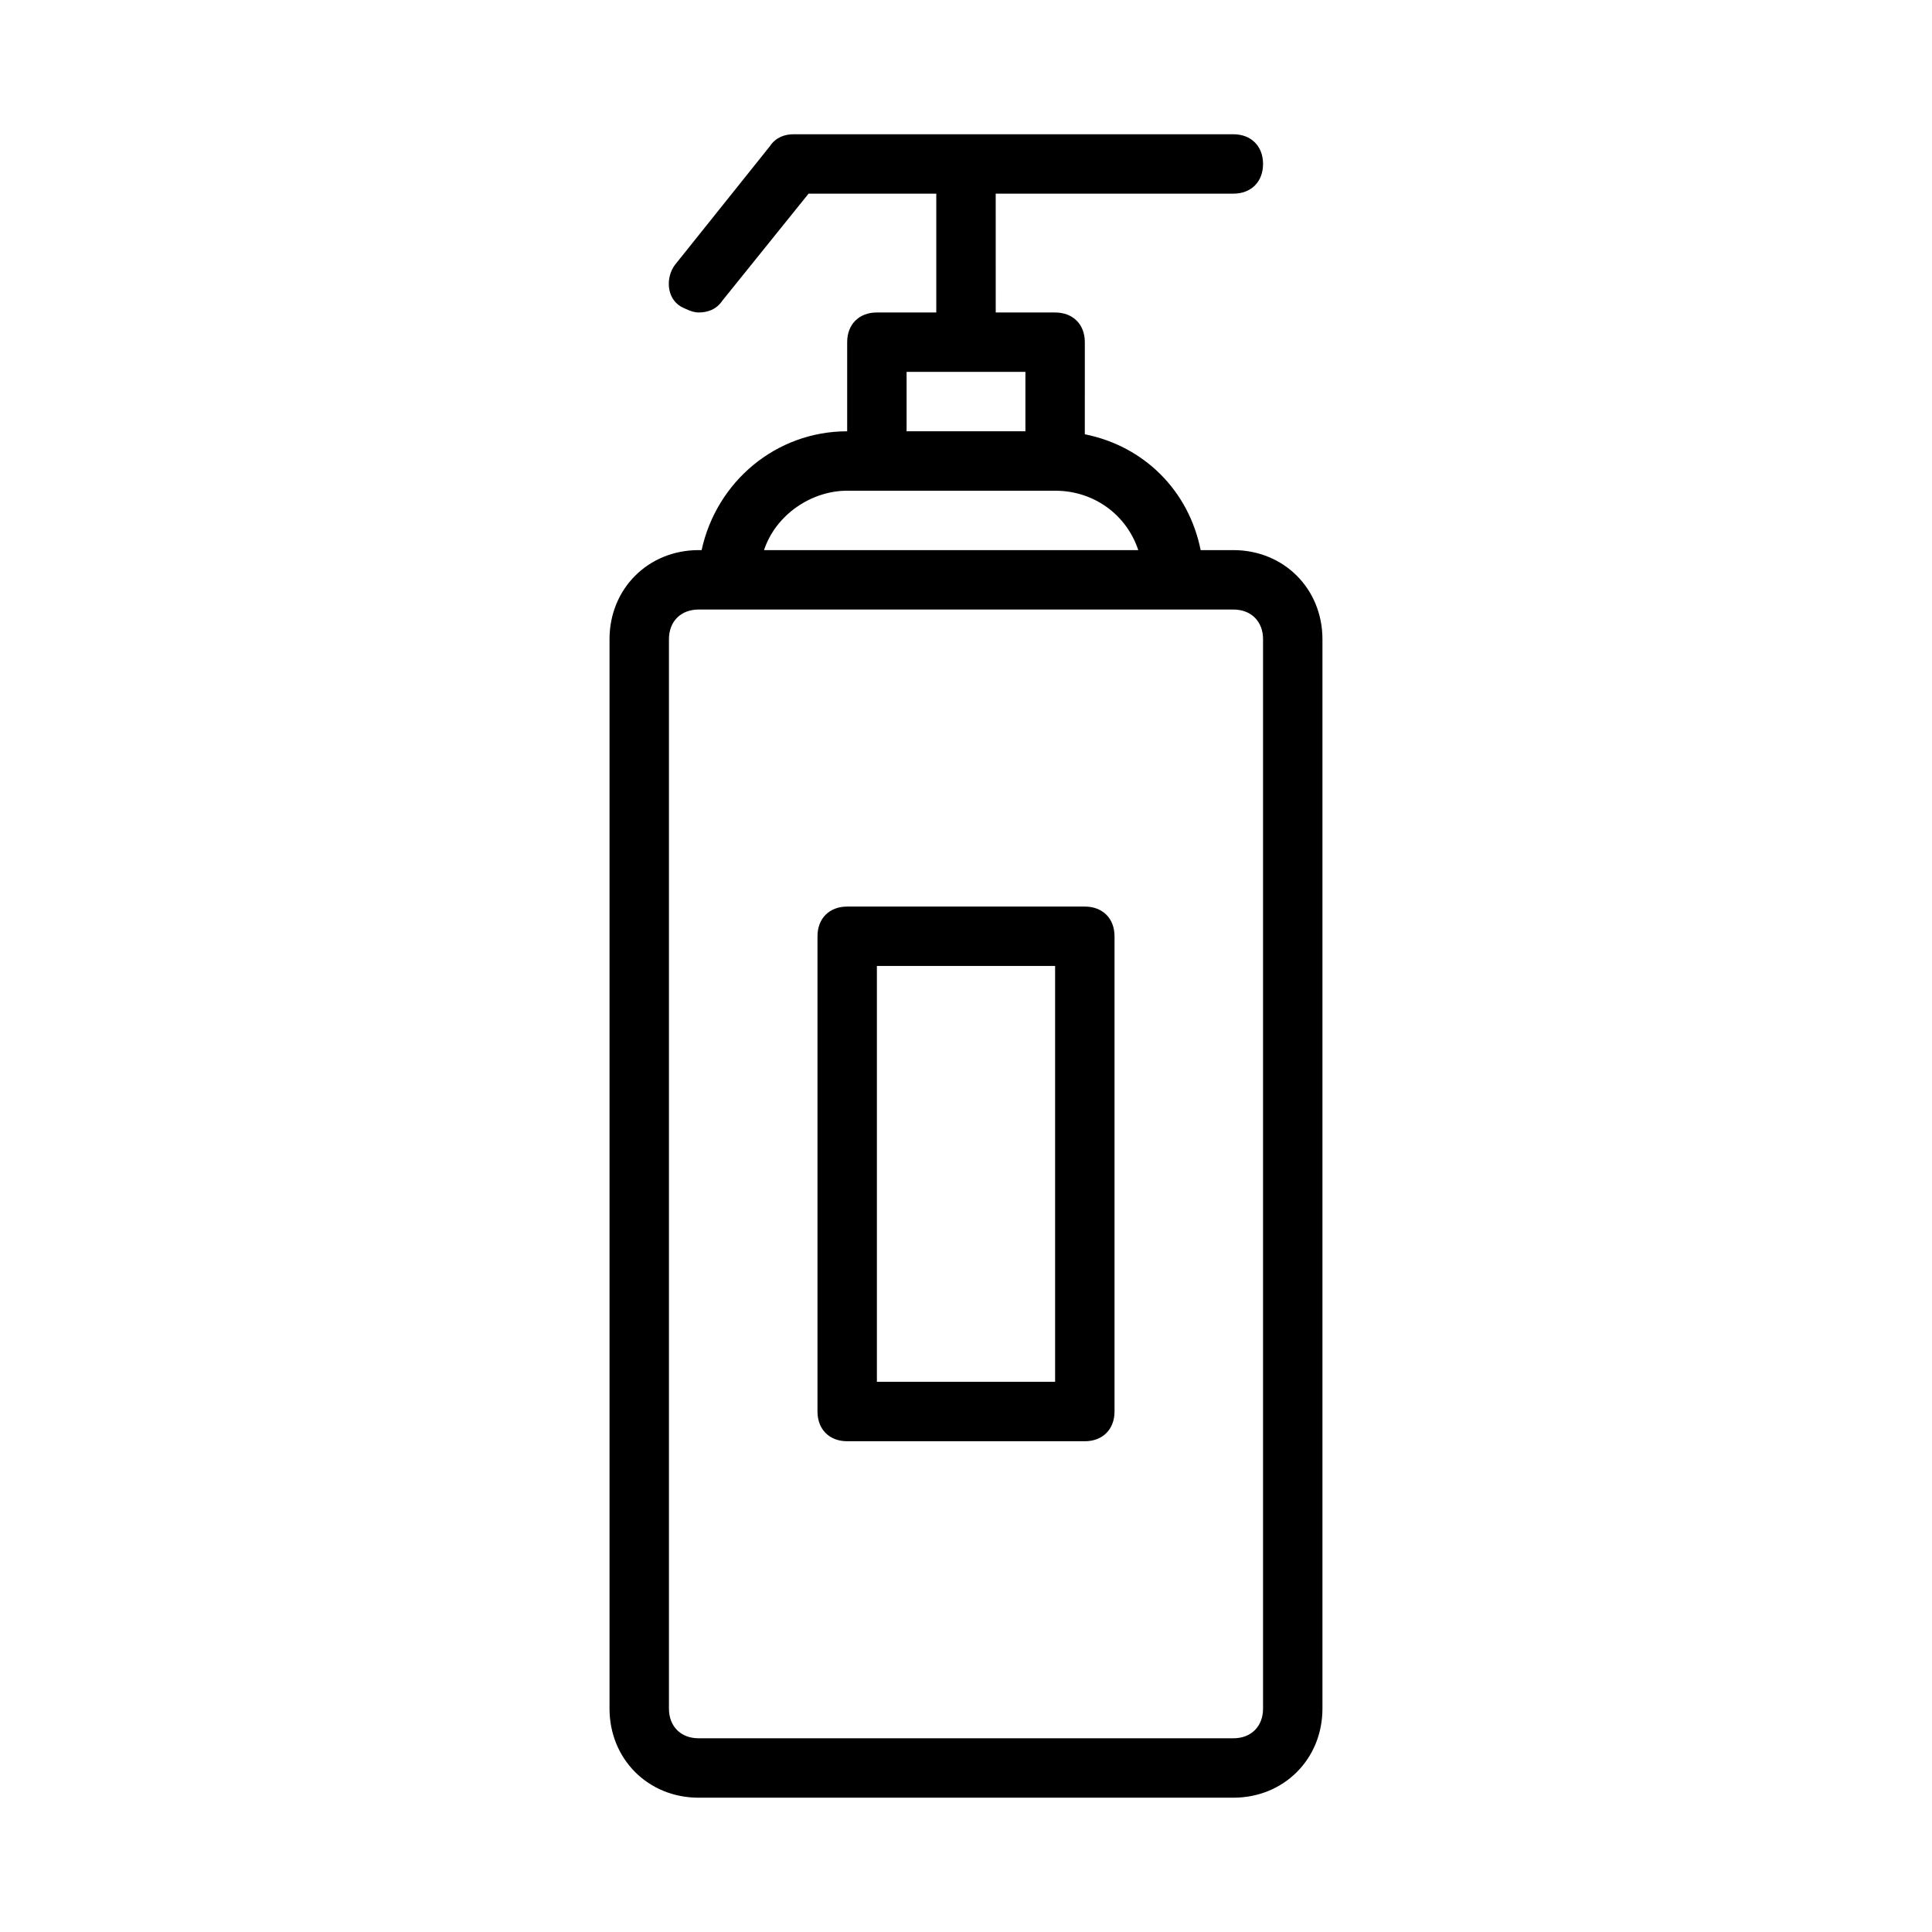
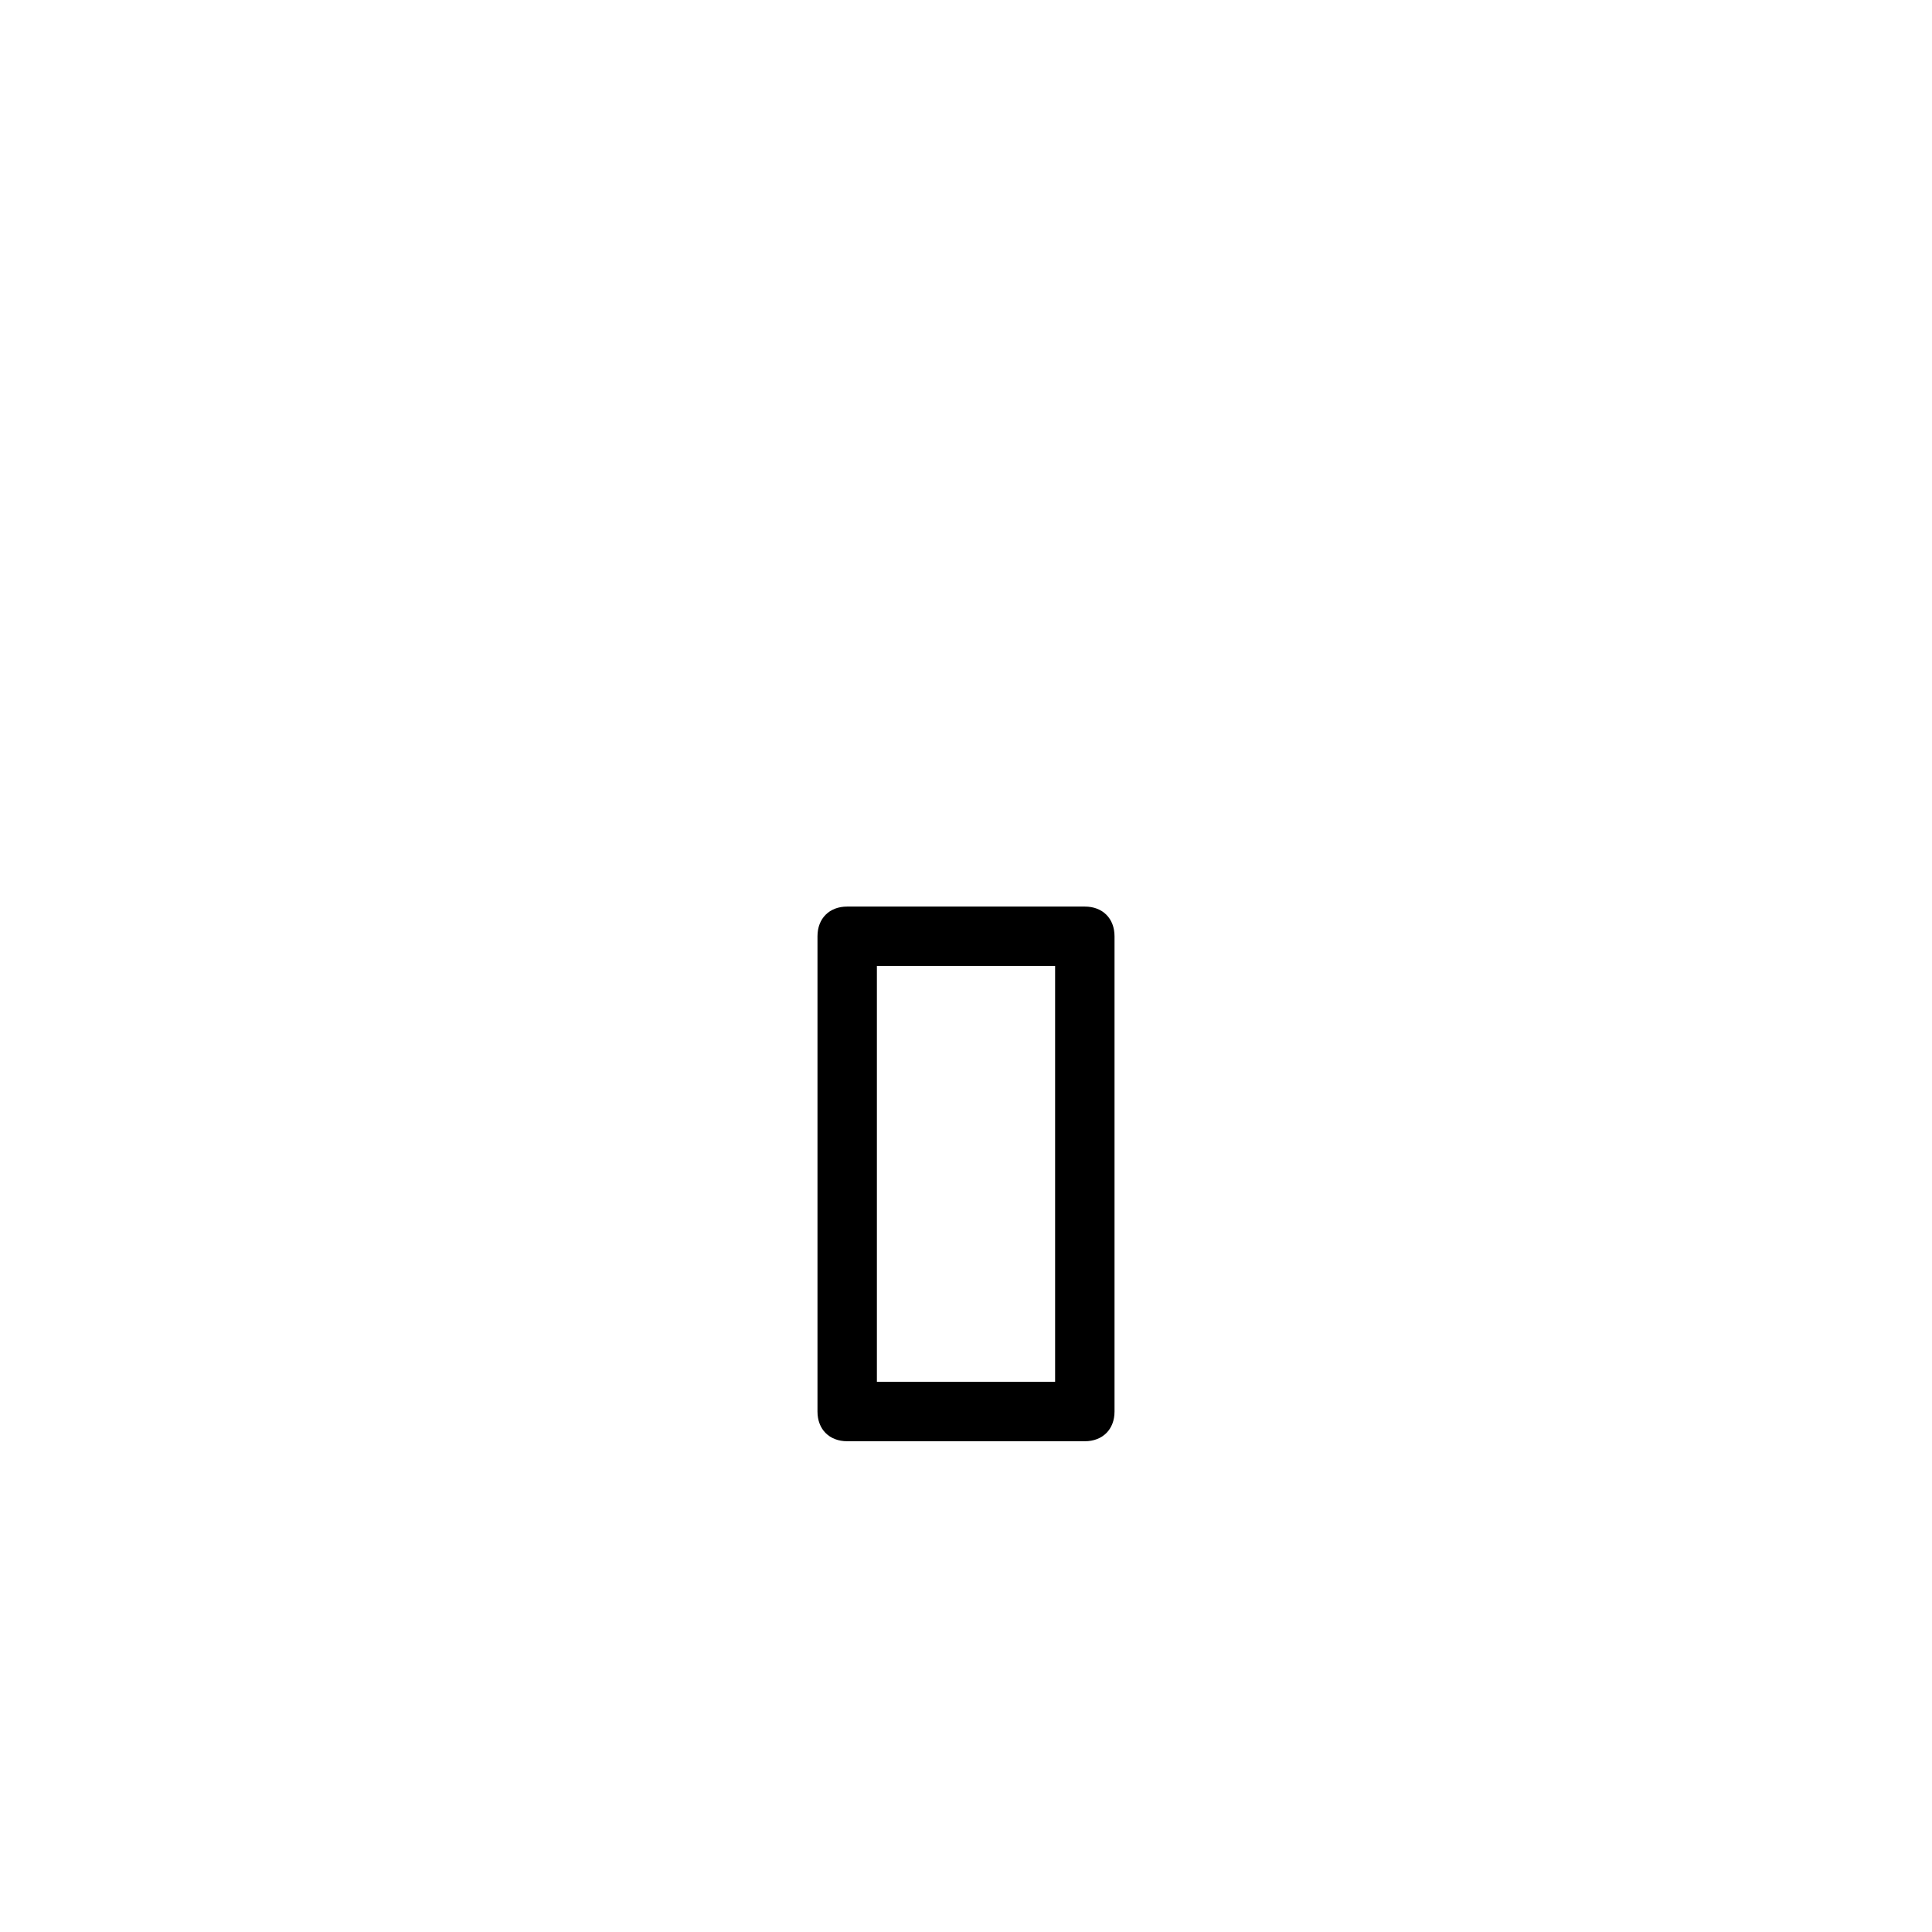
<svg xmlns="http://www.w3.org/2000/svg" fill="#000000" width="800px" height="800px" version="1.1" viewBox="144 144 512 512">
  <g>
-     <path d="m376.38 226.81c-4.723 0-7.871 3.148-7.871 7.871v23.617c-18.895 0-34.637 13.383-38.574 31.488h-0.789c-13.383 0-23.617 10.234-23.617 23.617v283.39c0 13.383 10.234 23.617 23.617 23.617h141.7c13.383 0 23.617-10.234 23.617-23.617v-283.39c0-13.383-10.234-23.617-23.617-23.617h-8.66c-3.148-15.742-14.957-27.551-30.699-30.699l0.004-24.402c0-4.723-3.148-7.871-7.871-7.871h-15.742l-0.004-31.492h62.977c4.723 0 7.871-3.148 7.871-7.871s-3.148-7.871-7.871-7.871h-116.51c-2.363 0-4.723 0.789-6.297 3.148l-25.191 31.488c-2.363 3.148-2.363 8.66 1.574 11.02 1.574 0.789 3.148 1.574 4.723 1.574 2.363 0 4.723-0.789 6.297-3.148l22.832-28.34h33.848v31.488zm102.34 86.594v283.39c0 4.723-3.148 7.871-7.871 7.871h-141.7c-4.723 0-7.871-3.148-7.871-7.871v-283.39c0-4.723 3.148-7.871 7.871-7.871h141.7c4.727 0 7.875 3.148 7.875 7.871zm-33.062-23.617h-99.188c3.148-9.445 12.594-15.742 22.043-15.742h55.105c10.23 0 18.891 6.297 22.039 15.742zm-29.914-31.488h-31.488v-15.742h31.488z" />
    <path d="m431.49 384.25h-62.977c-4.723 0-7.871 3.148-7.871 7.871v125.95c0 4.723 3.148 7.871 7.871 7.871h62.977c4.723 0 7.871-3.148 7.871-7.871v-125.95c0-4.723-3.148-7.871-7.871-7.871zm-7.875 125.95h-47.23v-110.21h47.23z" />
  </g>
</svg>